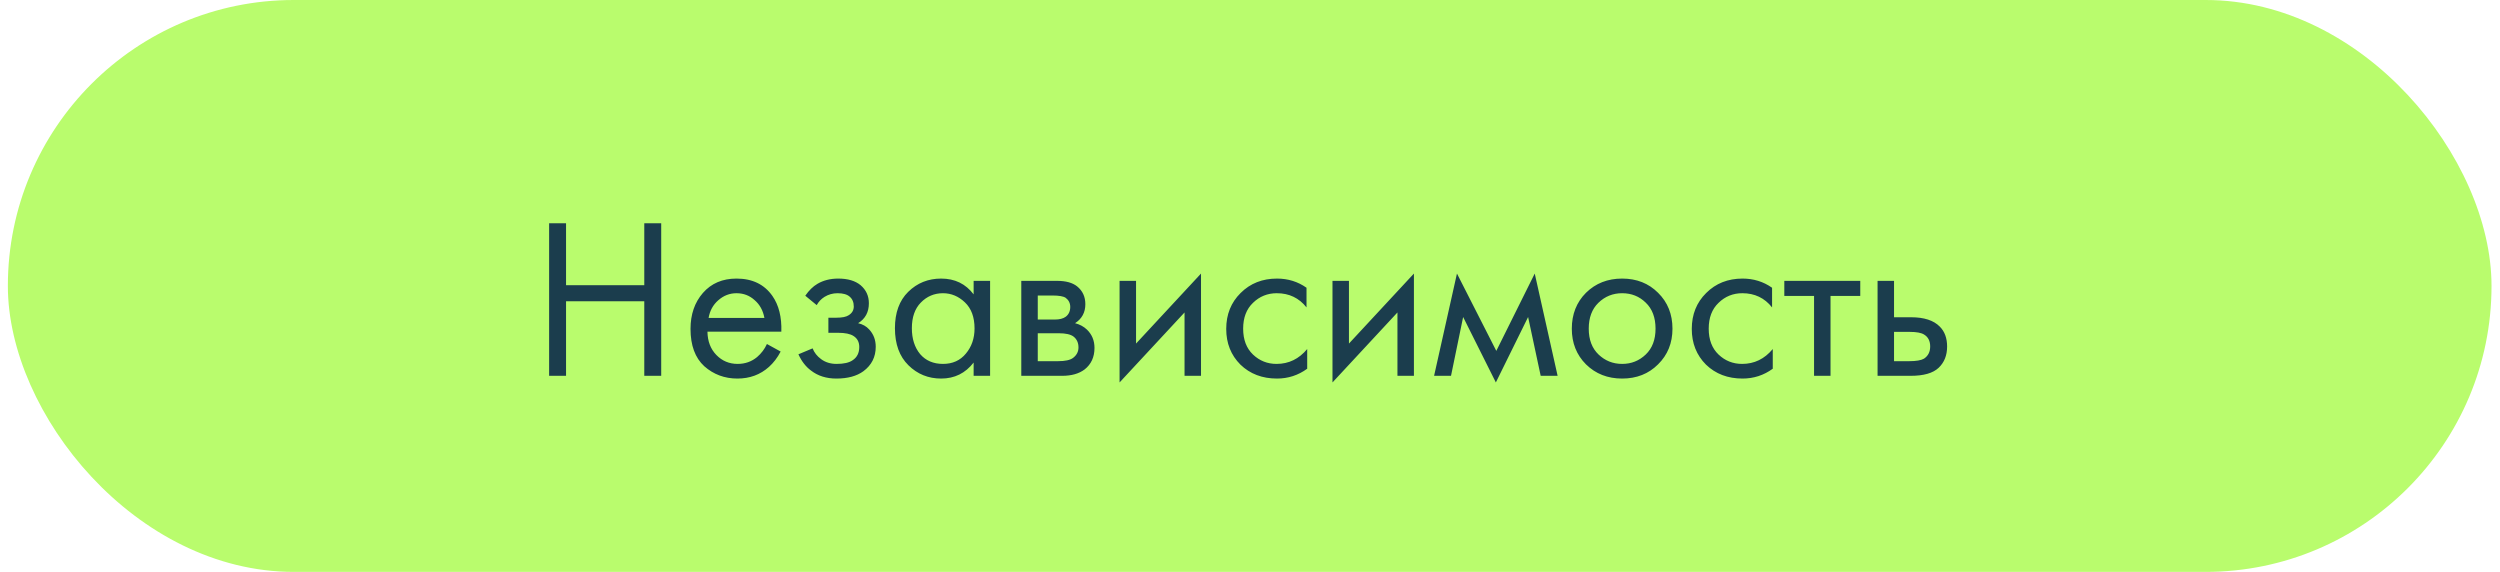
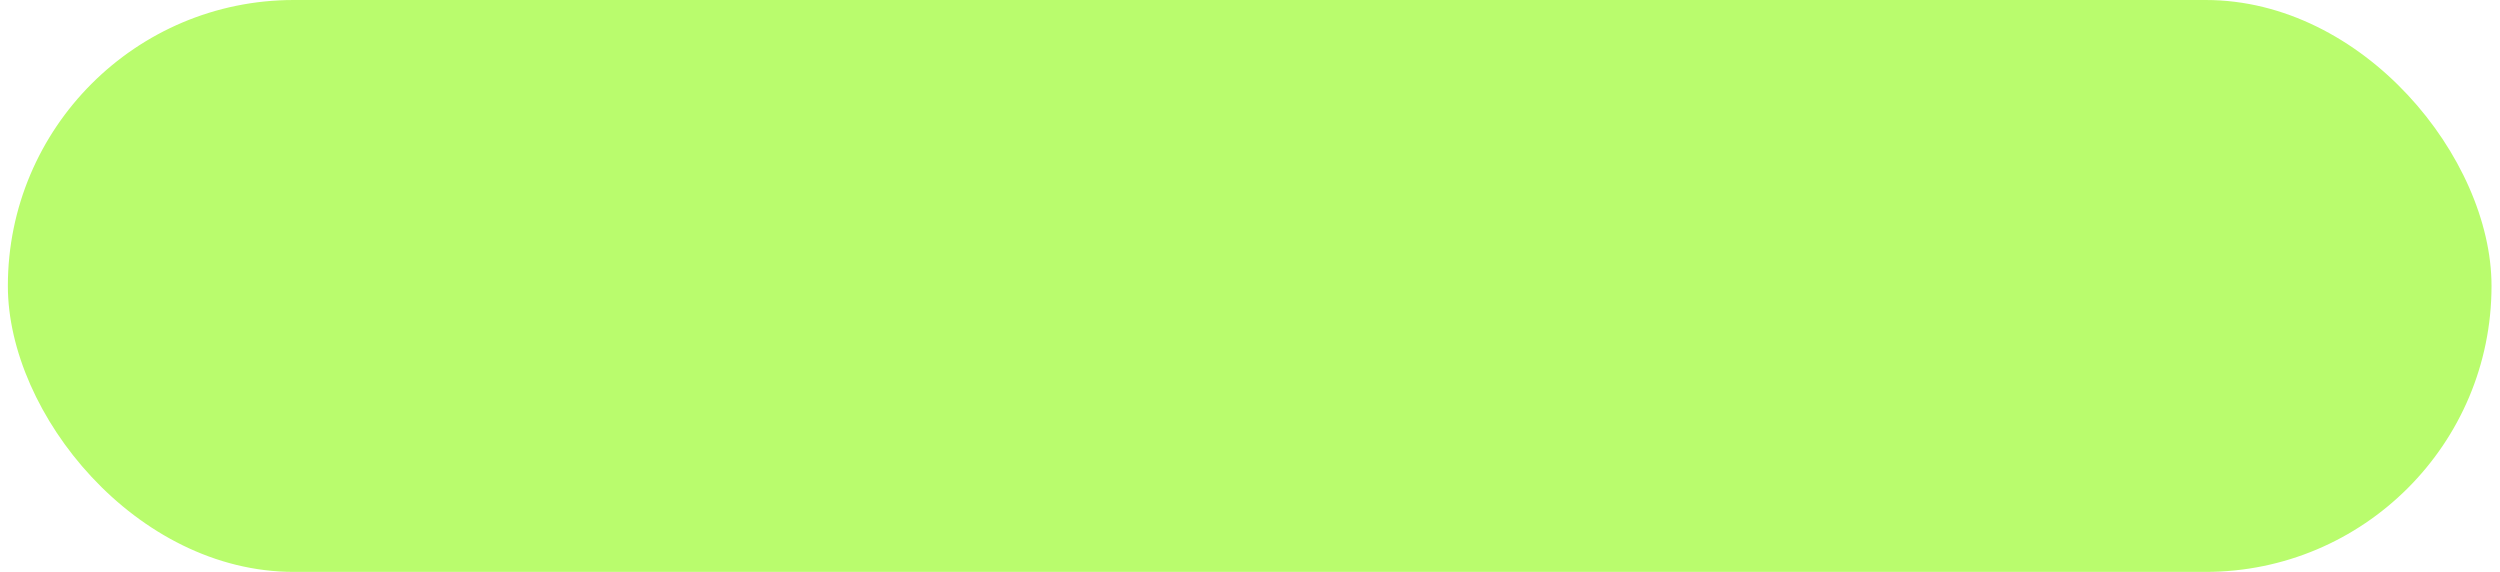
<svg xmlns="http://www.w3.org/2000/svg" width="153" height="35" viewBox="0 0 153 35" fill="none">
  <rect x="0.481" y="-0" width="152" height="35" rx="17.5" fill="#B9FC6D" />
-   <path d="M34.642 13.662V17.456H39.43V13.662H40.466V23H39.43V18.436H34.642V23H33.606V13.662H34.642ZM46.936 21.053L47.776 21.515C47.58 21.889 47.342 22.201 47.062 22.453C46.53 22.93 45.886 23.168 45.13 23.168C44.346 23.168 43.669 22.916 43.1 22.412C42.54 21.898 42.26 21.137 42.26 20.13C42.26 19.243 42.512 18.51 43.016 17.931C43.529 17.343 44.215 17.049 45.074 17.049C46.044 17.049 46.777 17.404 47.272 18.113C47.664 18.674 47.846 19.401 47.818 20.297H43.296C43.305 20.886 43.487 21.361 43.842 21.726C44.197 22.09 44.63 22.271 45.144 22.271C45.601 22.271 45.998 22.131 46.334 21.852C46.595 21.628 46.796 21.361 46.936 21.053ZM43.366 19.457H46.782C46.698 19 46.497 18.636 46.18 18.366C45.872 18.085 45.503 17.945 45.074 17.945C44.654 17.945 44.281 18.09 43.954 18.38C43.636 18.66 43.441 19.019 43.366 19.457ZM49.983 18.674L49.283 18.099C49.507 17.773 49.755 17.53 50.025 17.372C50.389 17.157 50.814 17.049 51.299 17.049C51.887 17.049 52.345 17.185 52.671 17.456C53.007 17.745 53.175 18.113 53.175 18.561C53.175 19.103 52.956 19.509 52.517 19.779C52.797 19.845 53.021 19.971 53.189 20.157C53.46 20.447 53.595 20.802 53.595 21.221C53.595 21.847 53.343 22.346 52.839 22.72C52.429 23.018 51.878 23.168 51.187 23.168C50.571 23.168 50.053 23.004 49.633 22.677C49.316 22.444 49.059 22.113 48.863 21.683L49.731 21.32C49.834 21.581 50.007 21.8 50.249 21.977C50.511 22.174 50.828 22.271 51.201 22.271C51.64 22.271 51.967 22.197 52.181 22.047C52.452 21.87 52.587 21.599 52.587 21.235C52.587 20.937 52.471 20.713 52.237 20.564C52.041 20.433 51.724 20.367 51.285 20.367H50.697V19.444H51.187C51.542 19.444 51.794 19.392 51.943 19.29C52.149 19.159 52.251 18.982 52.251 18.758C52.251 18.496 52.167 18.296 51.999 18.155C51.841 18.015 51.593 17.945 51.257 17.945C50.968 17.945 50.702 18.02 50.459 18.169C50.254 18.3 50.095 18.468 49.983 18.674ZM59.586 18.015V17.189H60.594V23H59.586V22.188C59.082 22.841 58.419 23.168 57.598 23.168C56.814 23.168 56.146 22.897 55.596 22.355C55.045 21.814 54.77 21.058 54.77 20.087C54.77 19.136 55.04 18.393 55.582 17.861C56.132 17.32 56.804 17.049 57.598 17.049C58.438 17.049 59.1 17.372 59.586 18.015ZM57.71 17.945C57.178 17.945 56.725 18.137 56.352 18.52C55.988 18.893 55.806 19.416 55.806 20.087C55.806 20.732 55.974 21.259 56.31 21.669C56.655 22.071 57.122 22.271 57.71 22.271C58.298 22.271 58.764 22.061 59.11 21.642C59.464 21.221 59.642 20.708 59.642 20.102C59.642 19.411 59.446 18.879 59.054 18.506C58.662 18.132 58.214 17.945 57.71 17.945ZM62.503 17.189H64.701C65.233 17.189 65.639 17.302 65.919 17.526C66.255 17.796 66.423 18.16 66.423 18.617C66.423 19.122 66.213 19.509 65.793 19.779C66.082 19.854 66.325 19.985 66.521 20.172C66.829 20.47 66.983 20.843 66.983 21.291C66.983 21.852 66.782 22.29 66.381 22.608C66.035 22.869 65.578 23 65.009 23H62.503V17.189ZM63.511 19.555H64.575C64.845 19.555 65.06 19.5 65.219 19.387C65.405 19.247 65.499 19.047 65.499 18.785C65.499 18.552 65.405 18.366 65.219 18.226C65.079 18.132 64.808 18.085 64.407 18.085H63.511V19.555ZM63.511 22.104H64.757C65.186 22.104 65.489 22.038 65.667 21.907C65.891 21.739 66.003 21.525 66.003 21.264C66.003 20.983 65.905 20.764 65.709 20.605C65.531 20.465 65.228 20.395 64.799 20.395H63.511V22.104ZM68.518 17.189H69.526V21.026L73.502 16.741V23H72.494V19.122L68.518 23.405V17.189ZM79.959 17.61V18.814C79.502 18.235 78.895 17.945 78.139 17.945C77.57 17.945 77.084 18.142 76.683 18.534C76.282 18.916 76.081 19.444 76.081 20.116C76.081 20.788 76.282 21.315 76.683 21.698C77.084 22.08 77.565 22.271 78.125 22.271C78.872 22.271 79.497 21.968 80.001 21.361V22.566C79.45 22.967 78.834 23.168 78.153 23.168C77.248 23.168 76.501 22.883 75.913 22.314C75.334 21.735 75.045 21.007 75.045 20.13C75.045 19.243 75.339 18.51 75.927 17.931C76.515 17.343 77.257 17.049 78.153 17.049C78.825 17.049 79.427 17.236 79.959 17.61ZM81.548 17.189H82.556V21.026L86.532 16.741V23H85.524V19.122L81.548 23.405V17.189ZM87.766 23L89.166 16.741L91.574 21.474L93.926 16.741L95.326 23H94.29L93.52 19.401L91.546 23.405L89.544 19.401L88.802 23H87.766ZM101.473 22.299C100.895 22.878 100.162 23.168 99.275 23.168C98.389 23.168 97.651 22.878 97.063 22.299C96.485 21.721 96.195 20.993 96.195 20.116C96.195 19.229 96.485 18.496 97.063 17.918C97.651 17.339 98.389 17.049 99.275 17.049C100.162 17.049 100.895 17.339 101.473 17.918C102.061 18.496 102.355 19.229 102.355 20.116C102.355 20.993 102.061 21.721 101.473 22.299ZM100.717 18.52C100.325 18.137 99.845 17.945 99.275 17.945C98.706 17.945 98.221 18.142 97.819 18.534C97.427 18.916 97.231 19.444 97.231 20.116C97.231 20.788 97.432 21.315 97.833 21.698C98.235 22.08 98.715 22.271 99.275 22.271C99.835 22.271 100.316 22.08 100.717 21.698C101.119 21.315 101.319 20.788 101.319 20.116C101.319 19.434 101.119 18.902 100.717 18.52ZM108.451 17.61V18.814C107.994 18.235 107.387 17.945 106.631 17.945C106.062 17.945 105.577 18.142 105.175 18.534C104.774 18.916 104.573 19.444 104.573 20.116C104.573 20.788 104.774 21.315 105.175 21.698C105.577 22.08 106.057 22.271 106.617 22.271C107.364 22.271 107.989 21.968 108.493 21.361V22.566C107.943 22.967 107.327 23.168 106.645 23.168C105.74 23.168 104.993 22.883 104.405 22.314C103.827 21.735 103.537 21.007 103.537 20.13C103.537 19.243 103.831 18.51 104.419 17.931C105.007 17.343 105.749 17.049 106.645 17.049C107.317 17.049 107.919 17.236 108.451 17.61ZM113.848 18.113H112.028V23H111.02V18.113H109.2V17.189H113.848V18.113ZM114.907 23V17.189H115.915V19.416H116.951C117.754 19.416 118.342 19.607 118.715 19.989C119.014 20.288 119.163 20.694 119.163 21.207C119.163 21.749 118.99 22.183 118.645 22.509C118.3 22.836 117.73 23 116.937 23H114.907ZM115.915 22.104H116.853C117.273 22.104 117.572 22.052 117.749 21.95C118.001 21.782 118.127 21.534 118.127 21.207C118.127 20.872 118.006 20.629 117.763 20.48C117.595 20.367 117.296 20.311 116.867 20.311H115.915V22.104Z" fill="#1B3D4D" />
</svg>